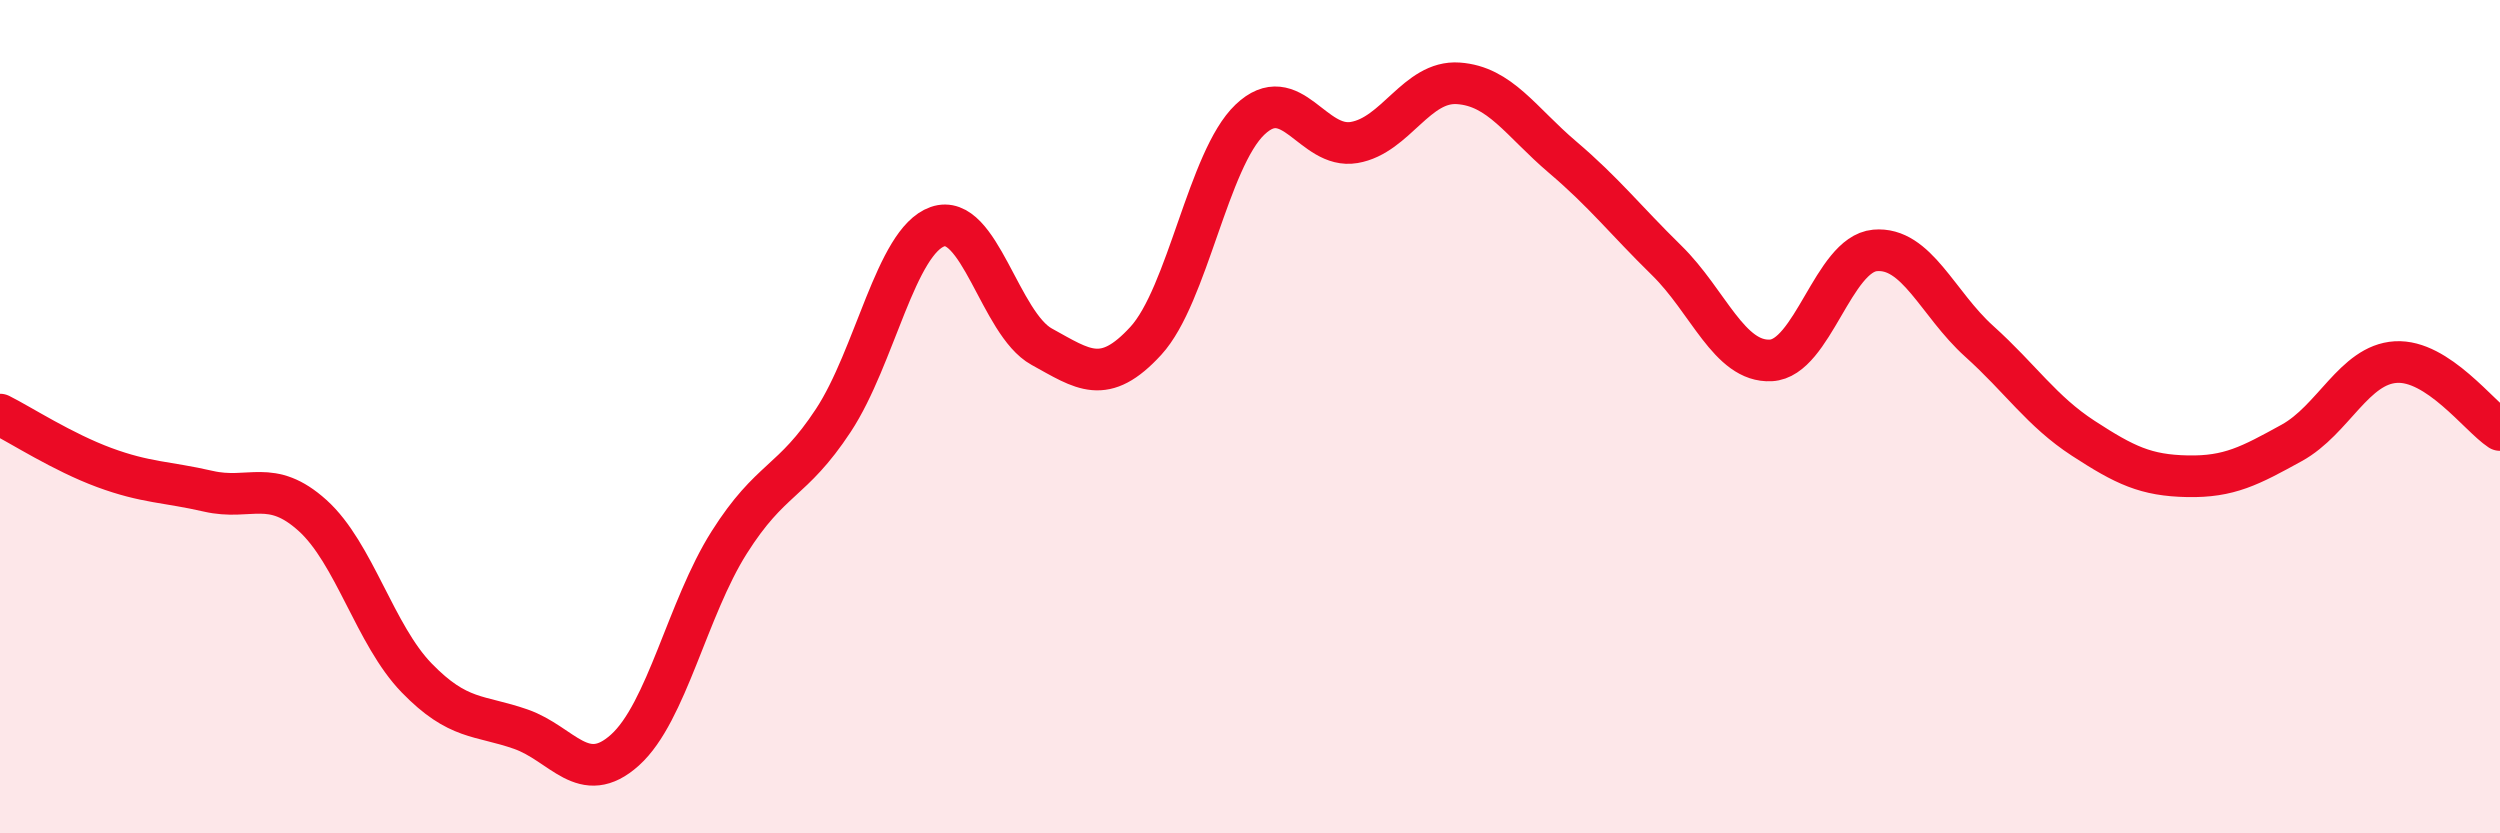
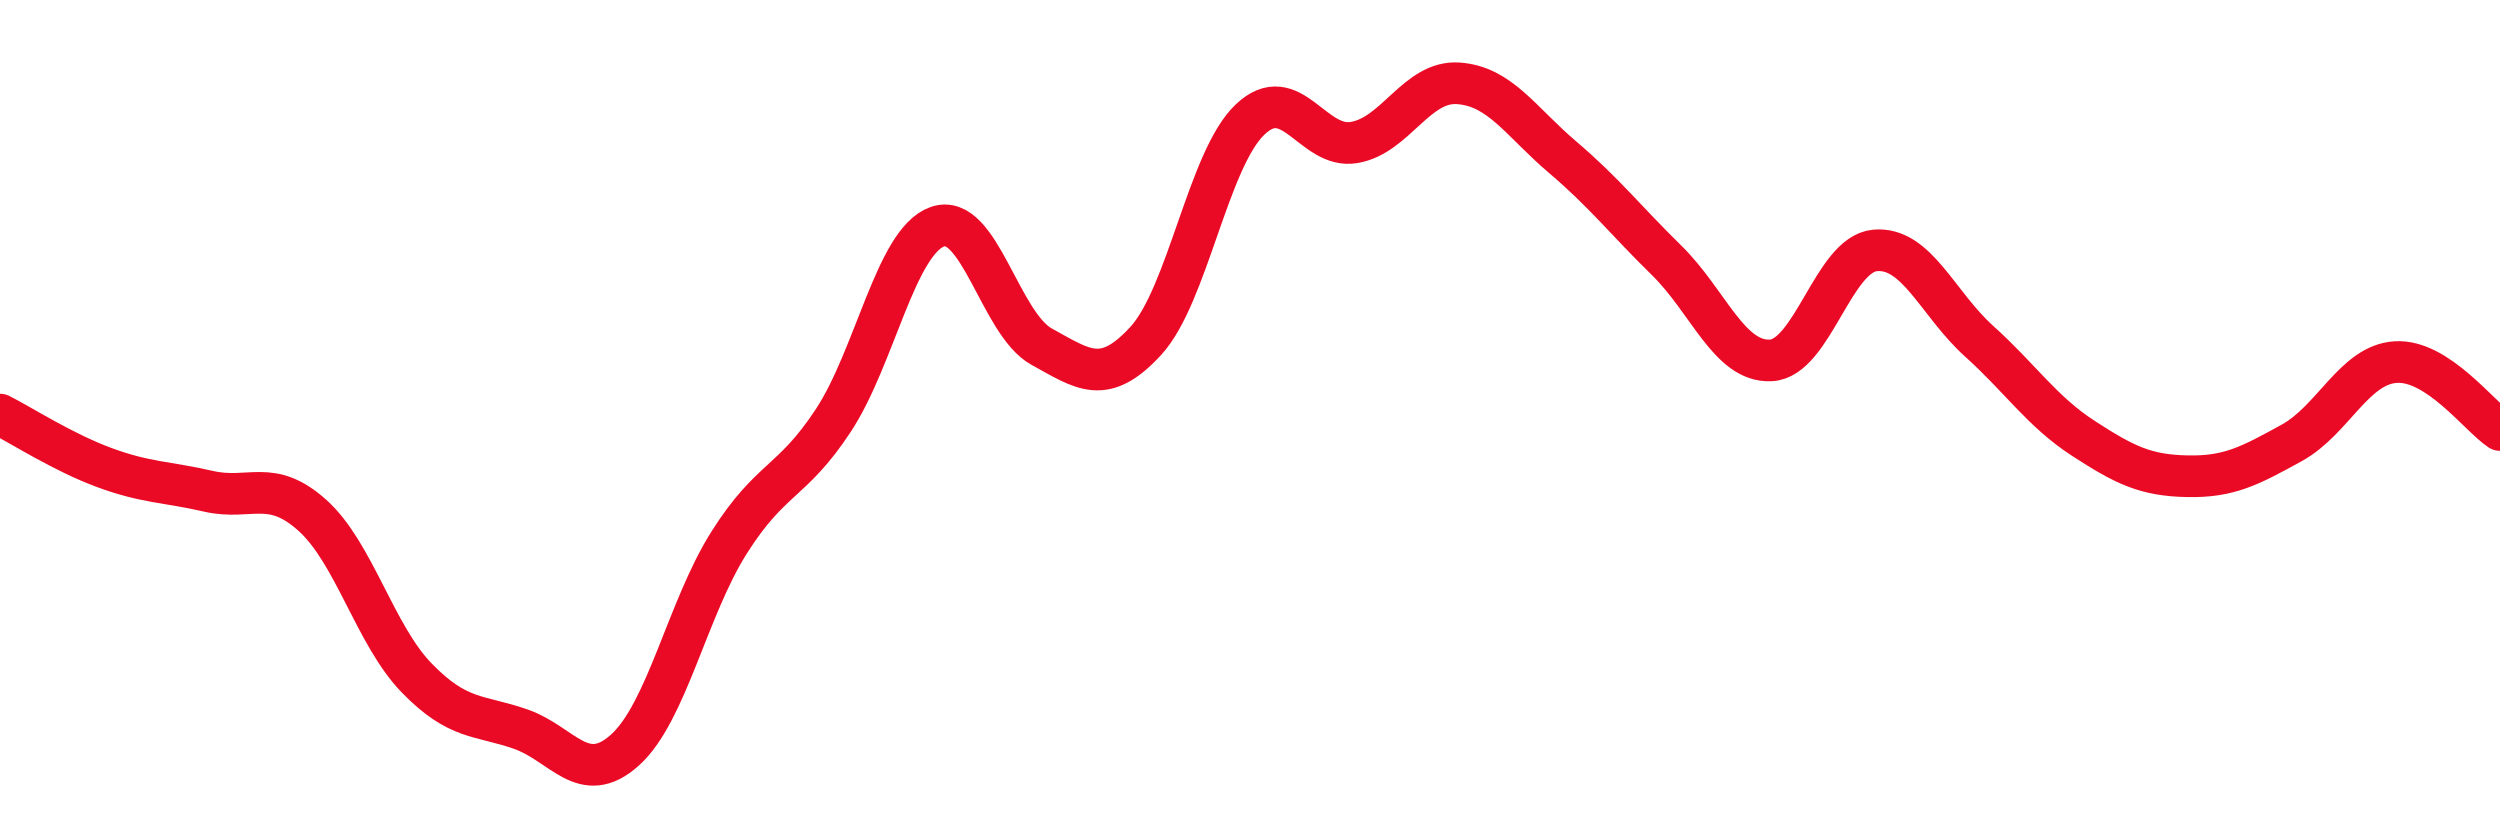
<svg xmlns="http://www.w3.org/2000/svg" width="60" height="20" viewBox="0 0 60 20">
-   <path d="M 0,9.95 C 0.5,10.2 1.5,10.85 2.5,11.22 C 3.5,11.59 4,11.56 5,11.79 C 6,12.02 6.5,11.47 7.5,12.37 C 8.5,13.27 9,15.24 10,16.27 C 11,17.3 11.5,17.15 12.5,17.5 C 13.5,17.85 14,18.9 15,18 C 16,17.1 16.5,14.6 17.5,13.02 C 18.5,11.44 19,11.61 20,10.09 C 21,8.57 21.5,5.79 22.5,5.44 C 23.5,5.09 24,7.77 25,8.32 C 26,8.87 26.5,9.27 27.5,8.18 C 28.5,7.09 29,3.82 30,2.87 C 31,1.92 31.5,3.59 32.5,3.42 C 33.5,3.25 34,1.93 35,2 C 36,2.07 36.5,2.92 37.5,3.77 C 38.5,4.62 39,5.27 40,6.25 C 41,7.23 41.5,8.7 42.5,8.65 C 43.5,8.6 44,6.1 45,6.01 C 46,5.92 46.5,7.29 47.5,8.19 C 48.5,9.09 49,9.87 50,10.52 C 51,11.17 51.5,11.41 52.5,11.43 C 53.5,11.45 54,11.18 55,10.63 C 56,10.08 56.5,8.75 57.5,8.69 C 58.5,8.63 59.5,9.99 60,10.32L60 20L0 20Z" fill="#EB0A25" opacity="0.1" stroke-linecap="round" stroke-linejoin="round" />
  <path d="M 0,9.95 C 0.5,10.2 1.5,10.85 2.5,11.22 C 3.5,11.59 4,11.56 5,11.79 C 6,12.02 6.5,11.47 7.5,12.37 C 8.5,13.27 9,15.24 10,16.27 C 11,17.3 11.5,17.15 12.5,17.5 C 13.5,17.85 14,18.9 15,18 C 16,17.1 16.5,14.6 17.5,13.02 C 18.5,11.44 19,11.61 20,10.09 C 21,8.57 21.5,5.79 22.5,5.44 C 23.5,5.09 24,7.77 25,8.32 C 26,8.87 26.5,9.27 27.5,8.18 C 28.5,7.09 29,3.82 30,2.87 C 31,1.92 31.5,3.59 32.5,3.42 C 33.5,3.25 34,1.93 35,2 C 36,2.07 36.5,2.92 37.5,3.77 C 38.5,4.62 39,5.27 40,6.25 C 41,7.23 41.5,8.7 42.5,8.65 C 43.5,8.6 44,6.1 45,6.01 C 46,5.92 46.5,7.29 47.5,8.19 C 48.5,9.09 49,9.87 50,10.52 C 51,11.17 51.5,11.41 52.5,11.43 C 53.5,11.45 54,11.18 55,10.63 C 56,10.08 56.5,8.75 57.5,8.69 C 58.5,8.63 59.5,9.99 60,10.32" stroke="#EB0A25" stroke-width="1" fill="none" stroke-linecap="round" stroke-linejoin="round" />
</svg>